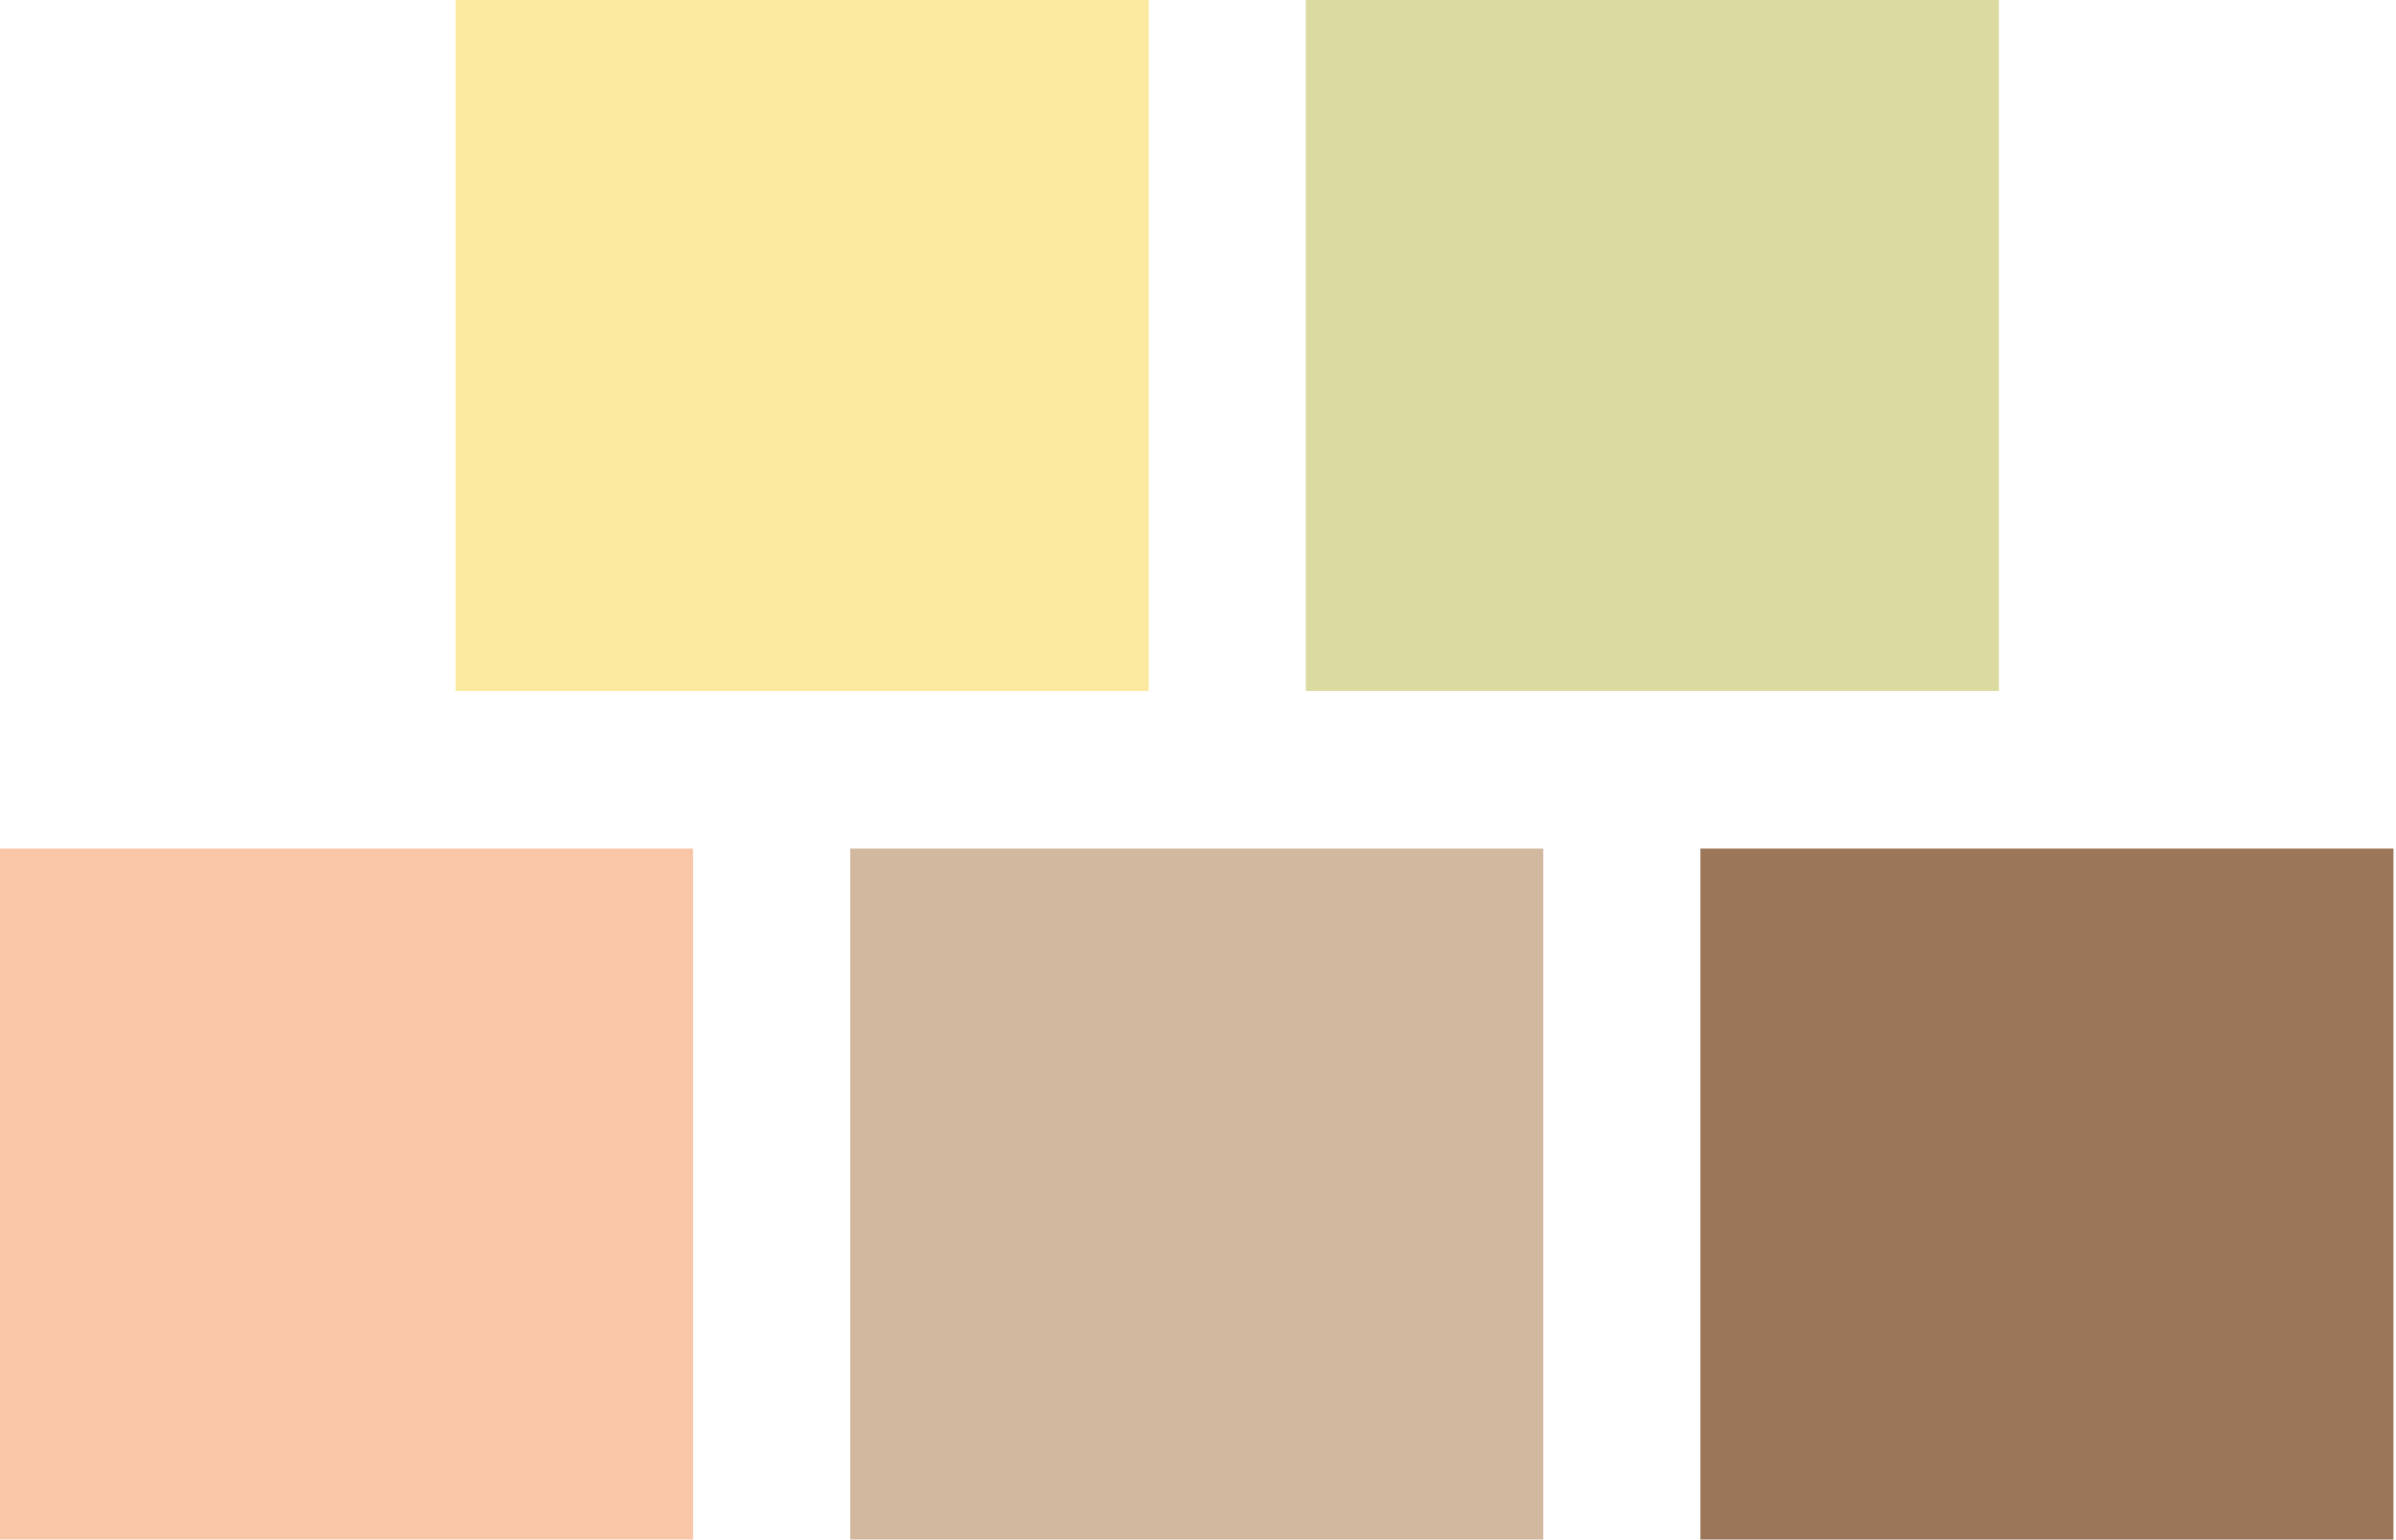
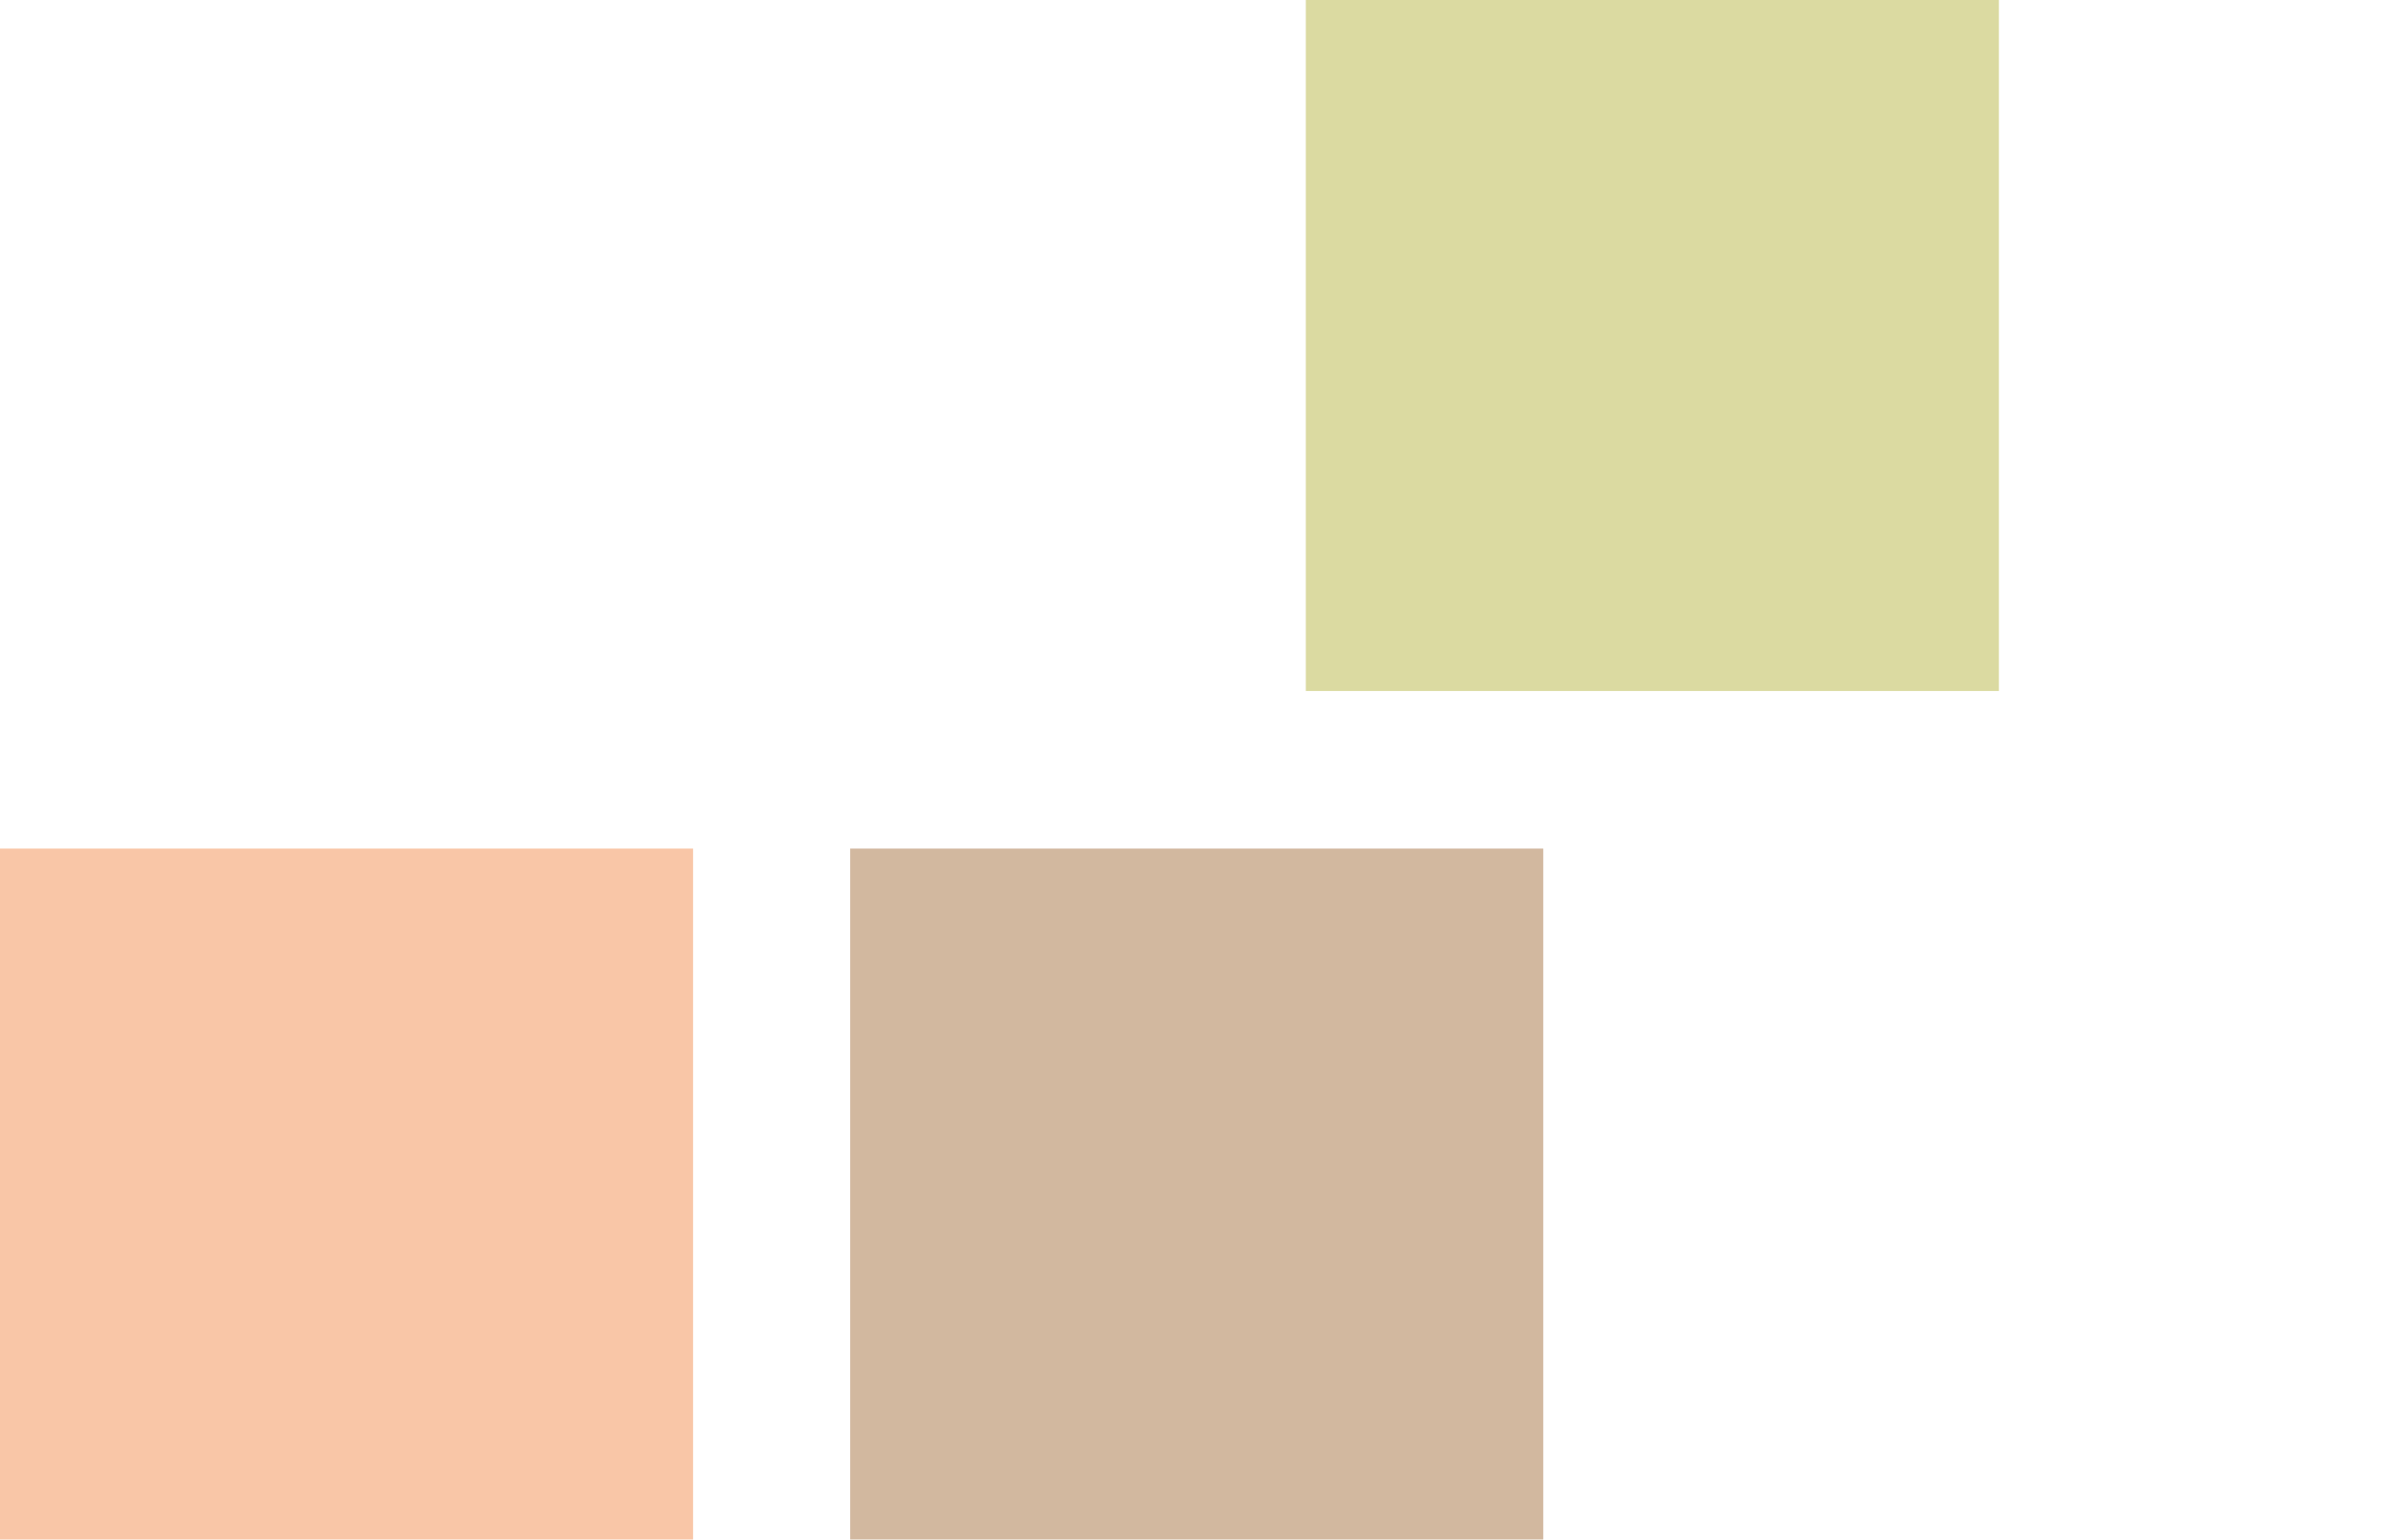
<svg xmlns="http://www.w3.org/2000/svg" width="305" height="196" viewBox="0 0 305 196" fill="none">
-   <rect width="87.969" height="88.225" transform="matrix(-4.37114e-08 1 1 4.37114e-08 58 0)" fill="#FBE99F" />
  <rect width="87.969" height="88.225" transform="matrix(-4.37114e-08 1 1 4.37114e-08 166.225 0)" fill="#DBDAA1" />
  <rect width="87.969" height="88.225" transform="matrix(-4.37114e-08 1 1 4.37114e-08 108.225 108.023)" fill="#D2B89F" />
-   <rect width="87.969" height="88.225" transform="matrix(-4.37114e-08 1 1 4.37114e-08 216.449 108.023)" fill="#9B7659" />
  <rect width="87.969" height="88.225" transform="matrix(-4.37114e-08 1 1 4.37114e-08 0 108.023)" fill="#F9C6A7" />
</svg>